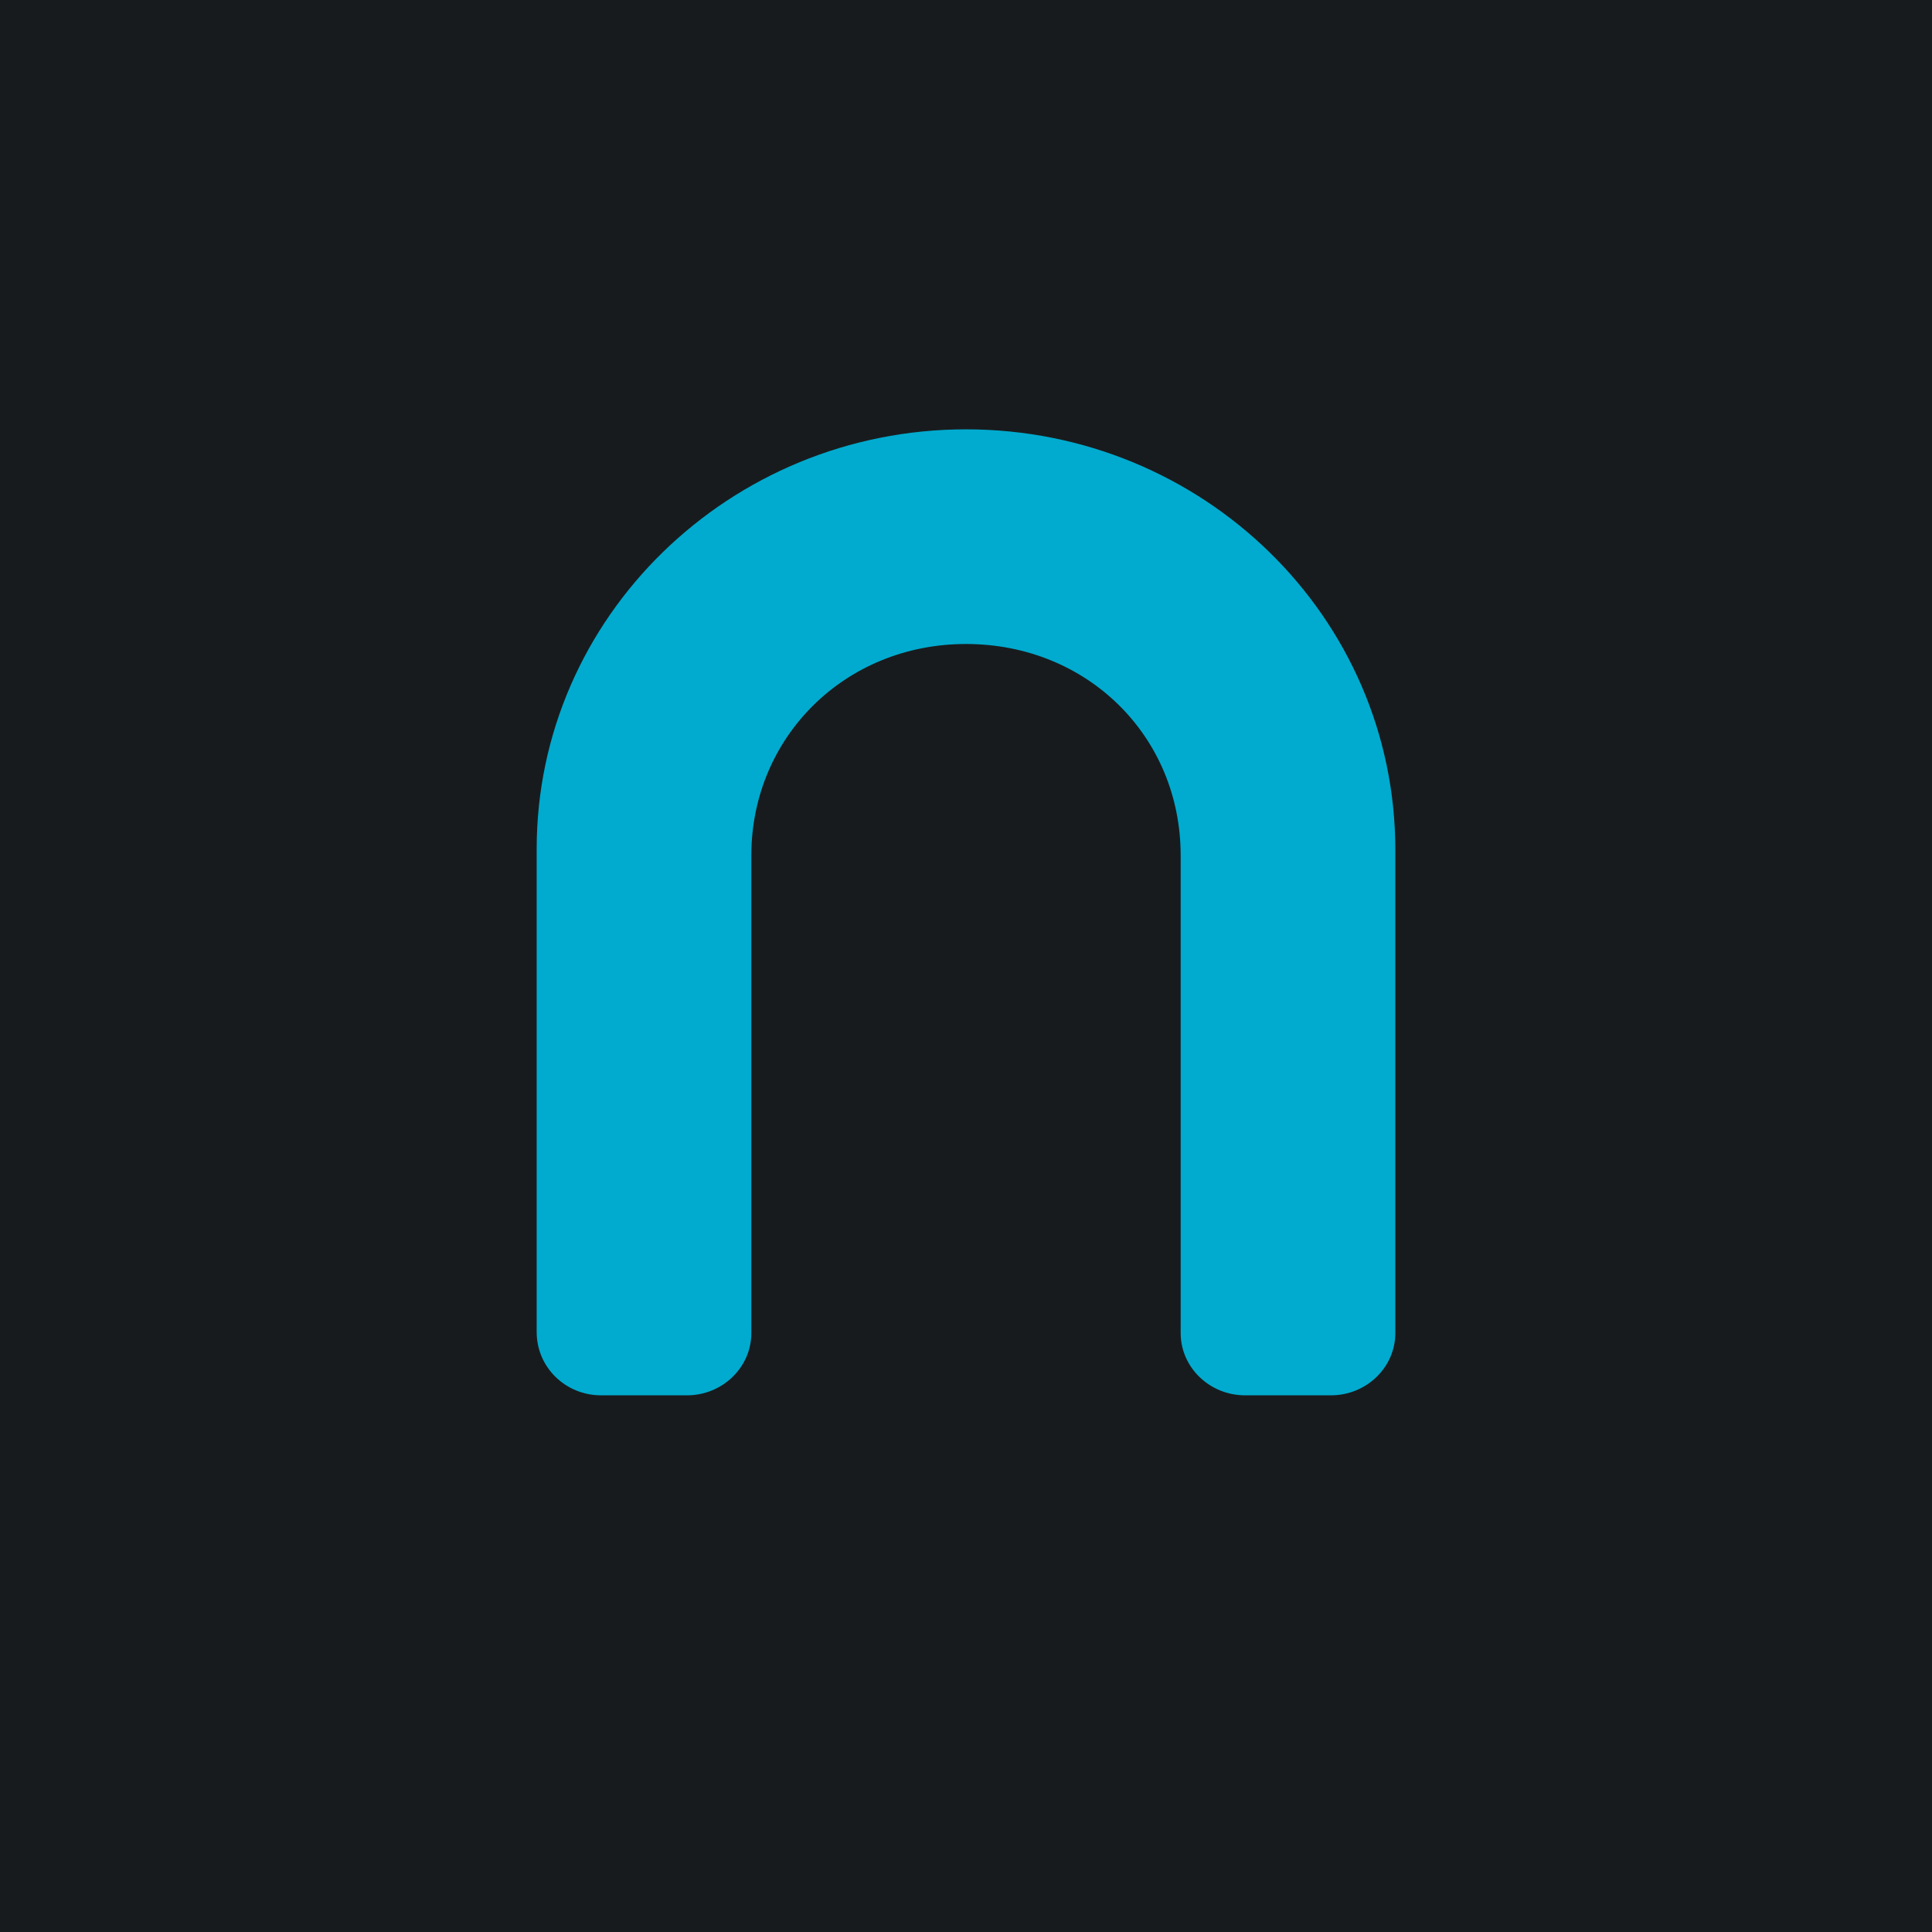
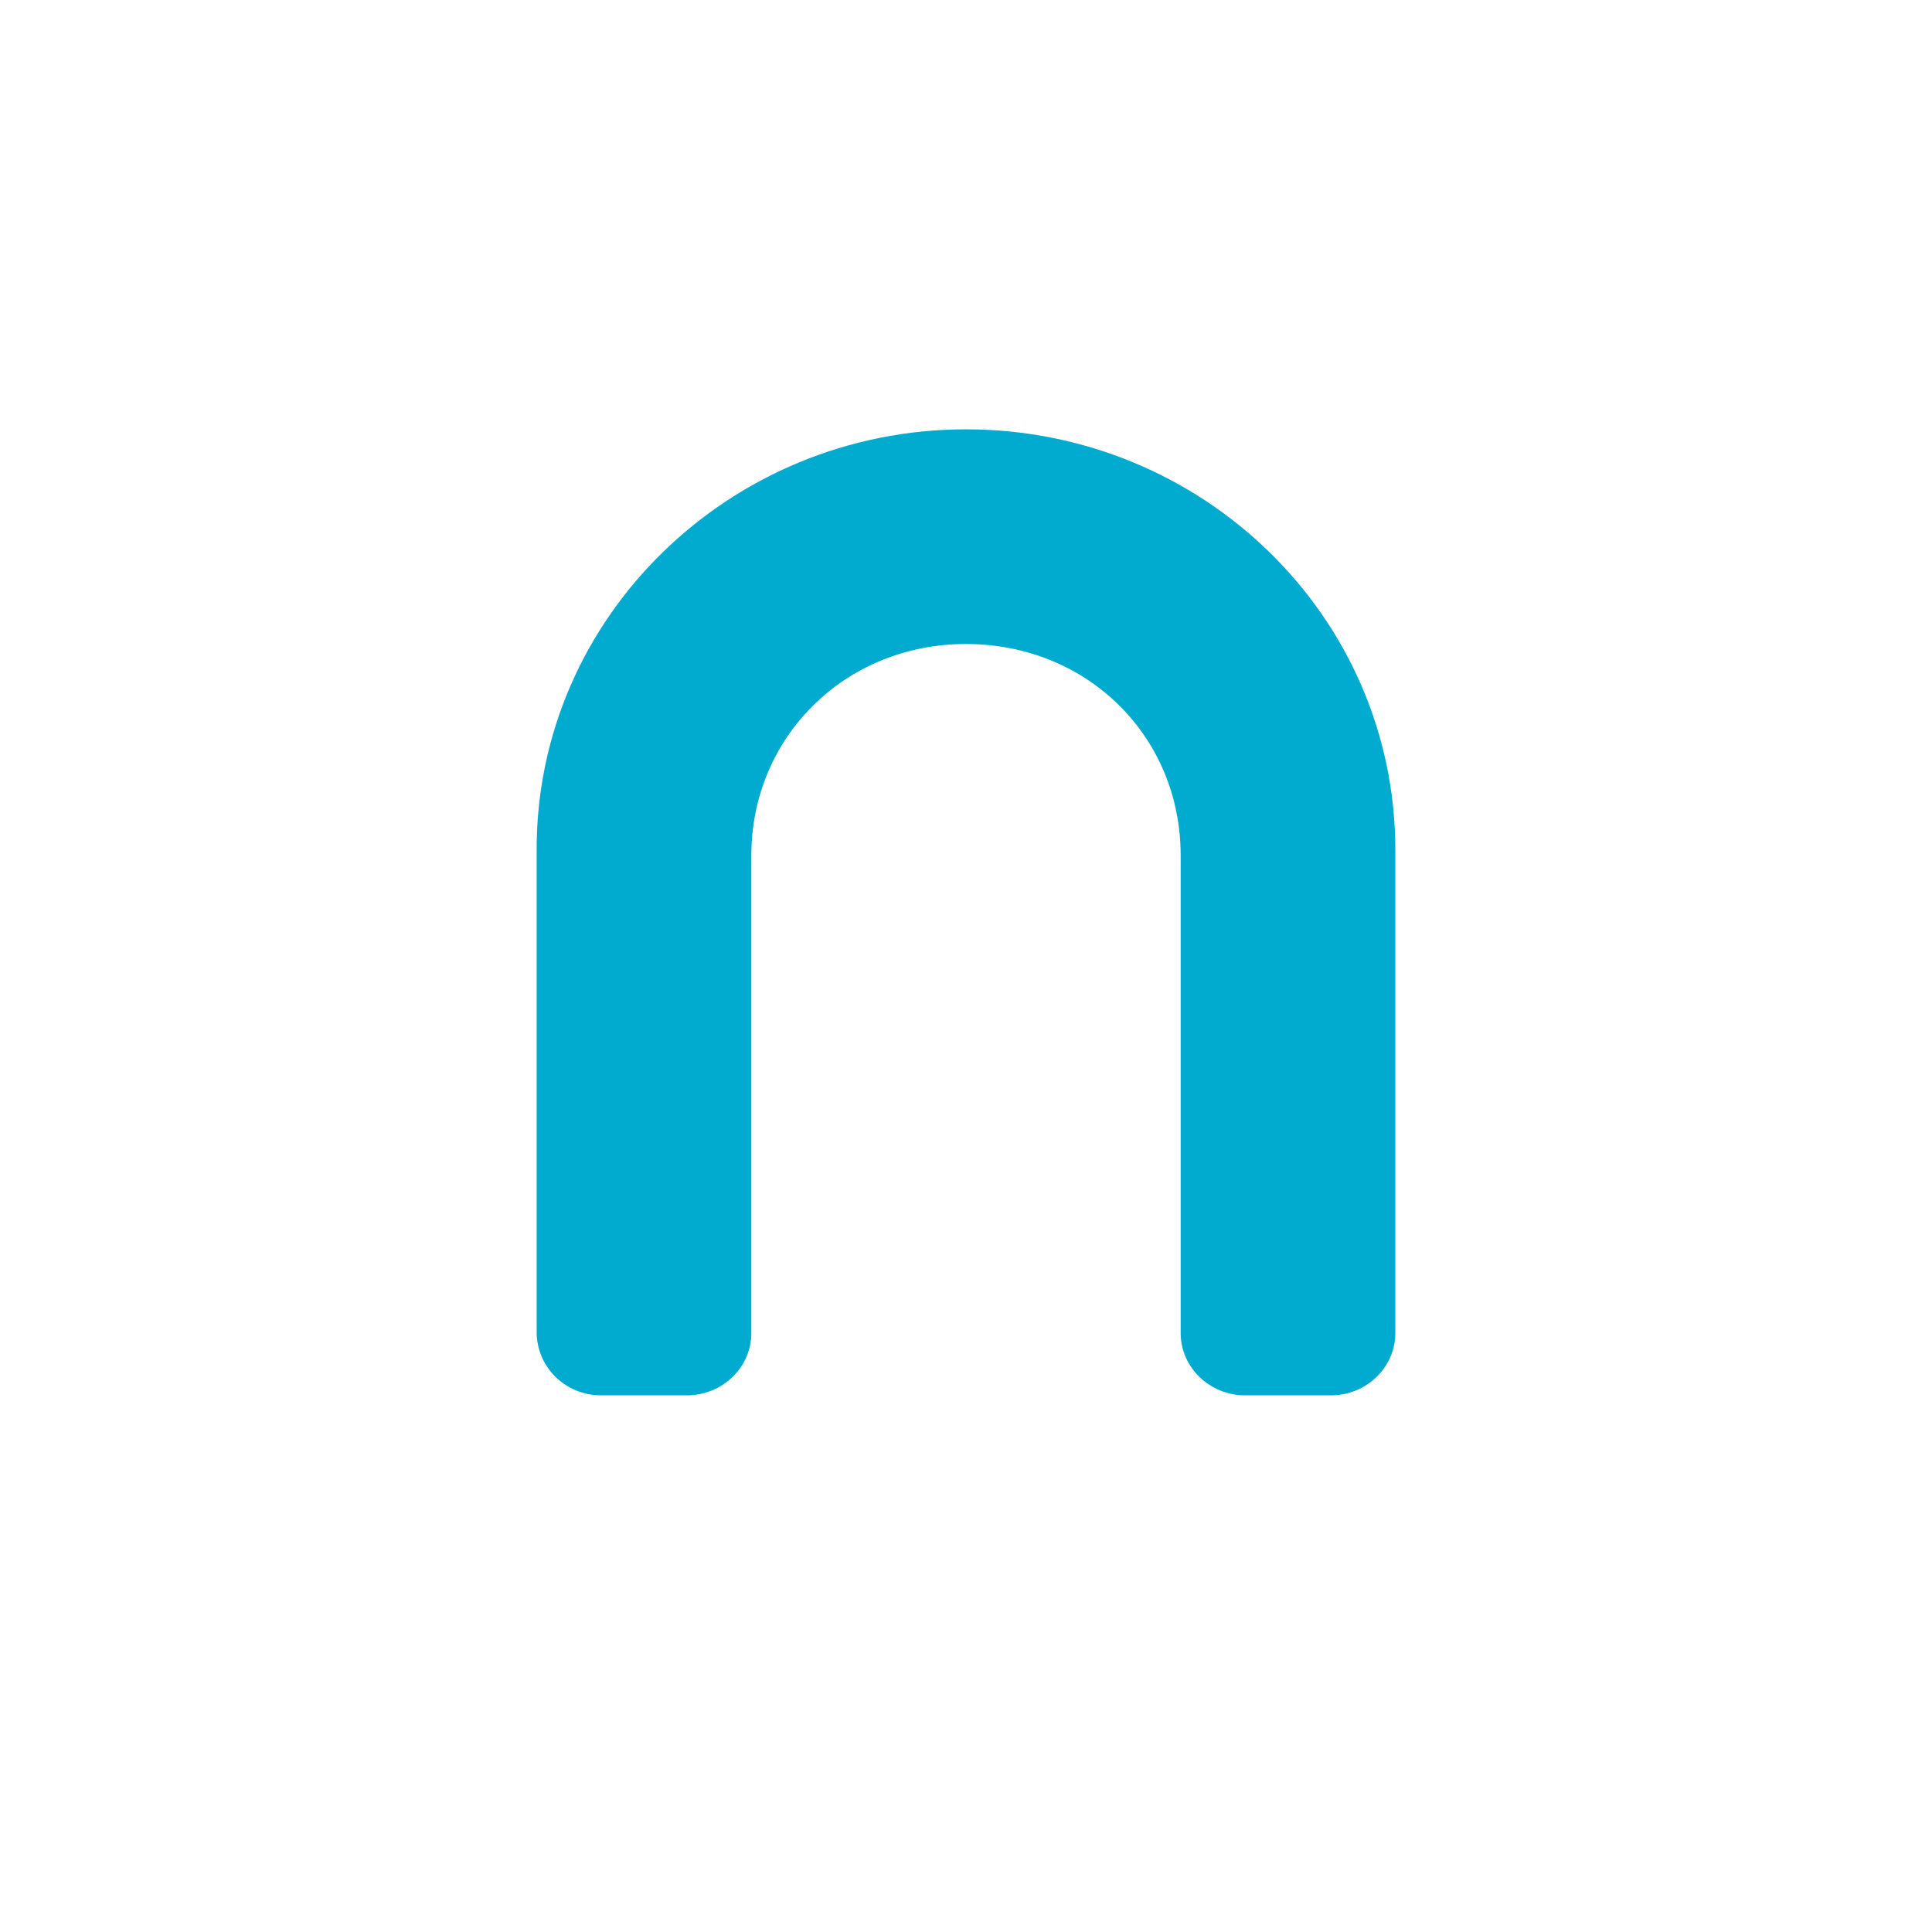
<svg xmlns="http://www.w3.org/2000/svg" width="18" height="18" viewBox="0 0 18 18">
-   <path fill="#181B1E" d="M0 0h18v18H0z" />
  <path d="M9 4C6.8 4 5 5.75 5 7.91v4.5c0 .33.27.59.6.59h.8c.33 0 .6-.26.6-.58V7.97C7 6.87 7.87 6 9 6s2 .86 2 1.97v4.45c0 .32.27.58.6.58h.8c.33 0 .6-.26.6-.58v-4.5C13 5.74 11.2 4 9 4Z" fill="#00ABCF" />
</svg>